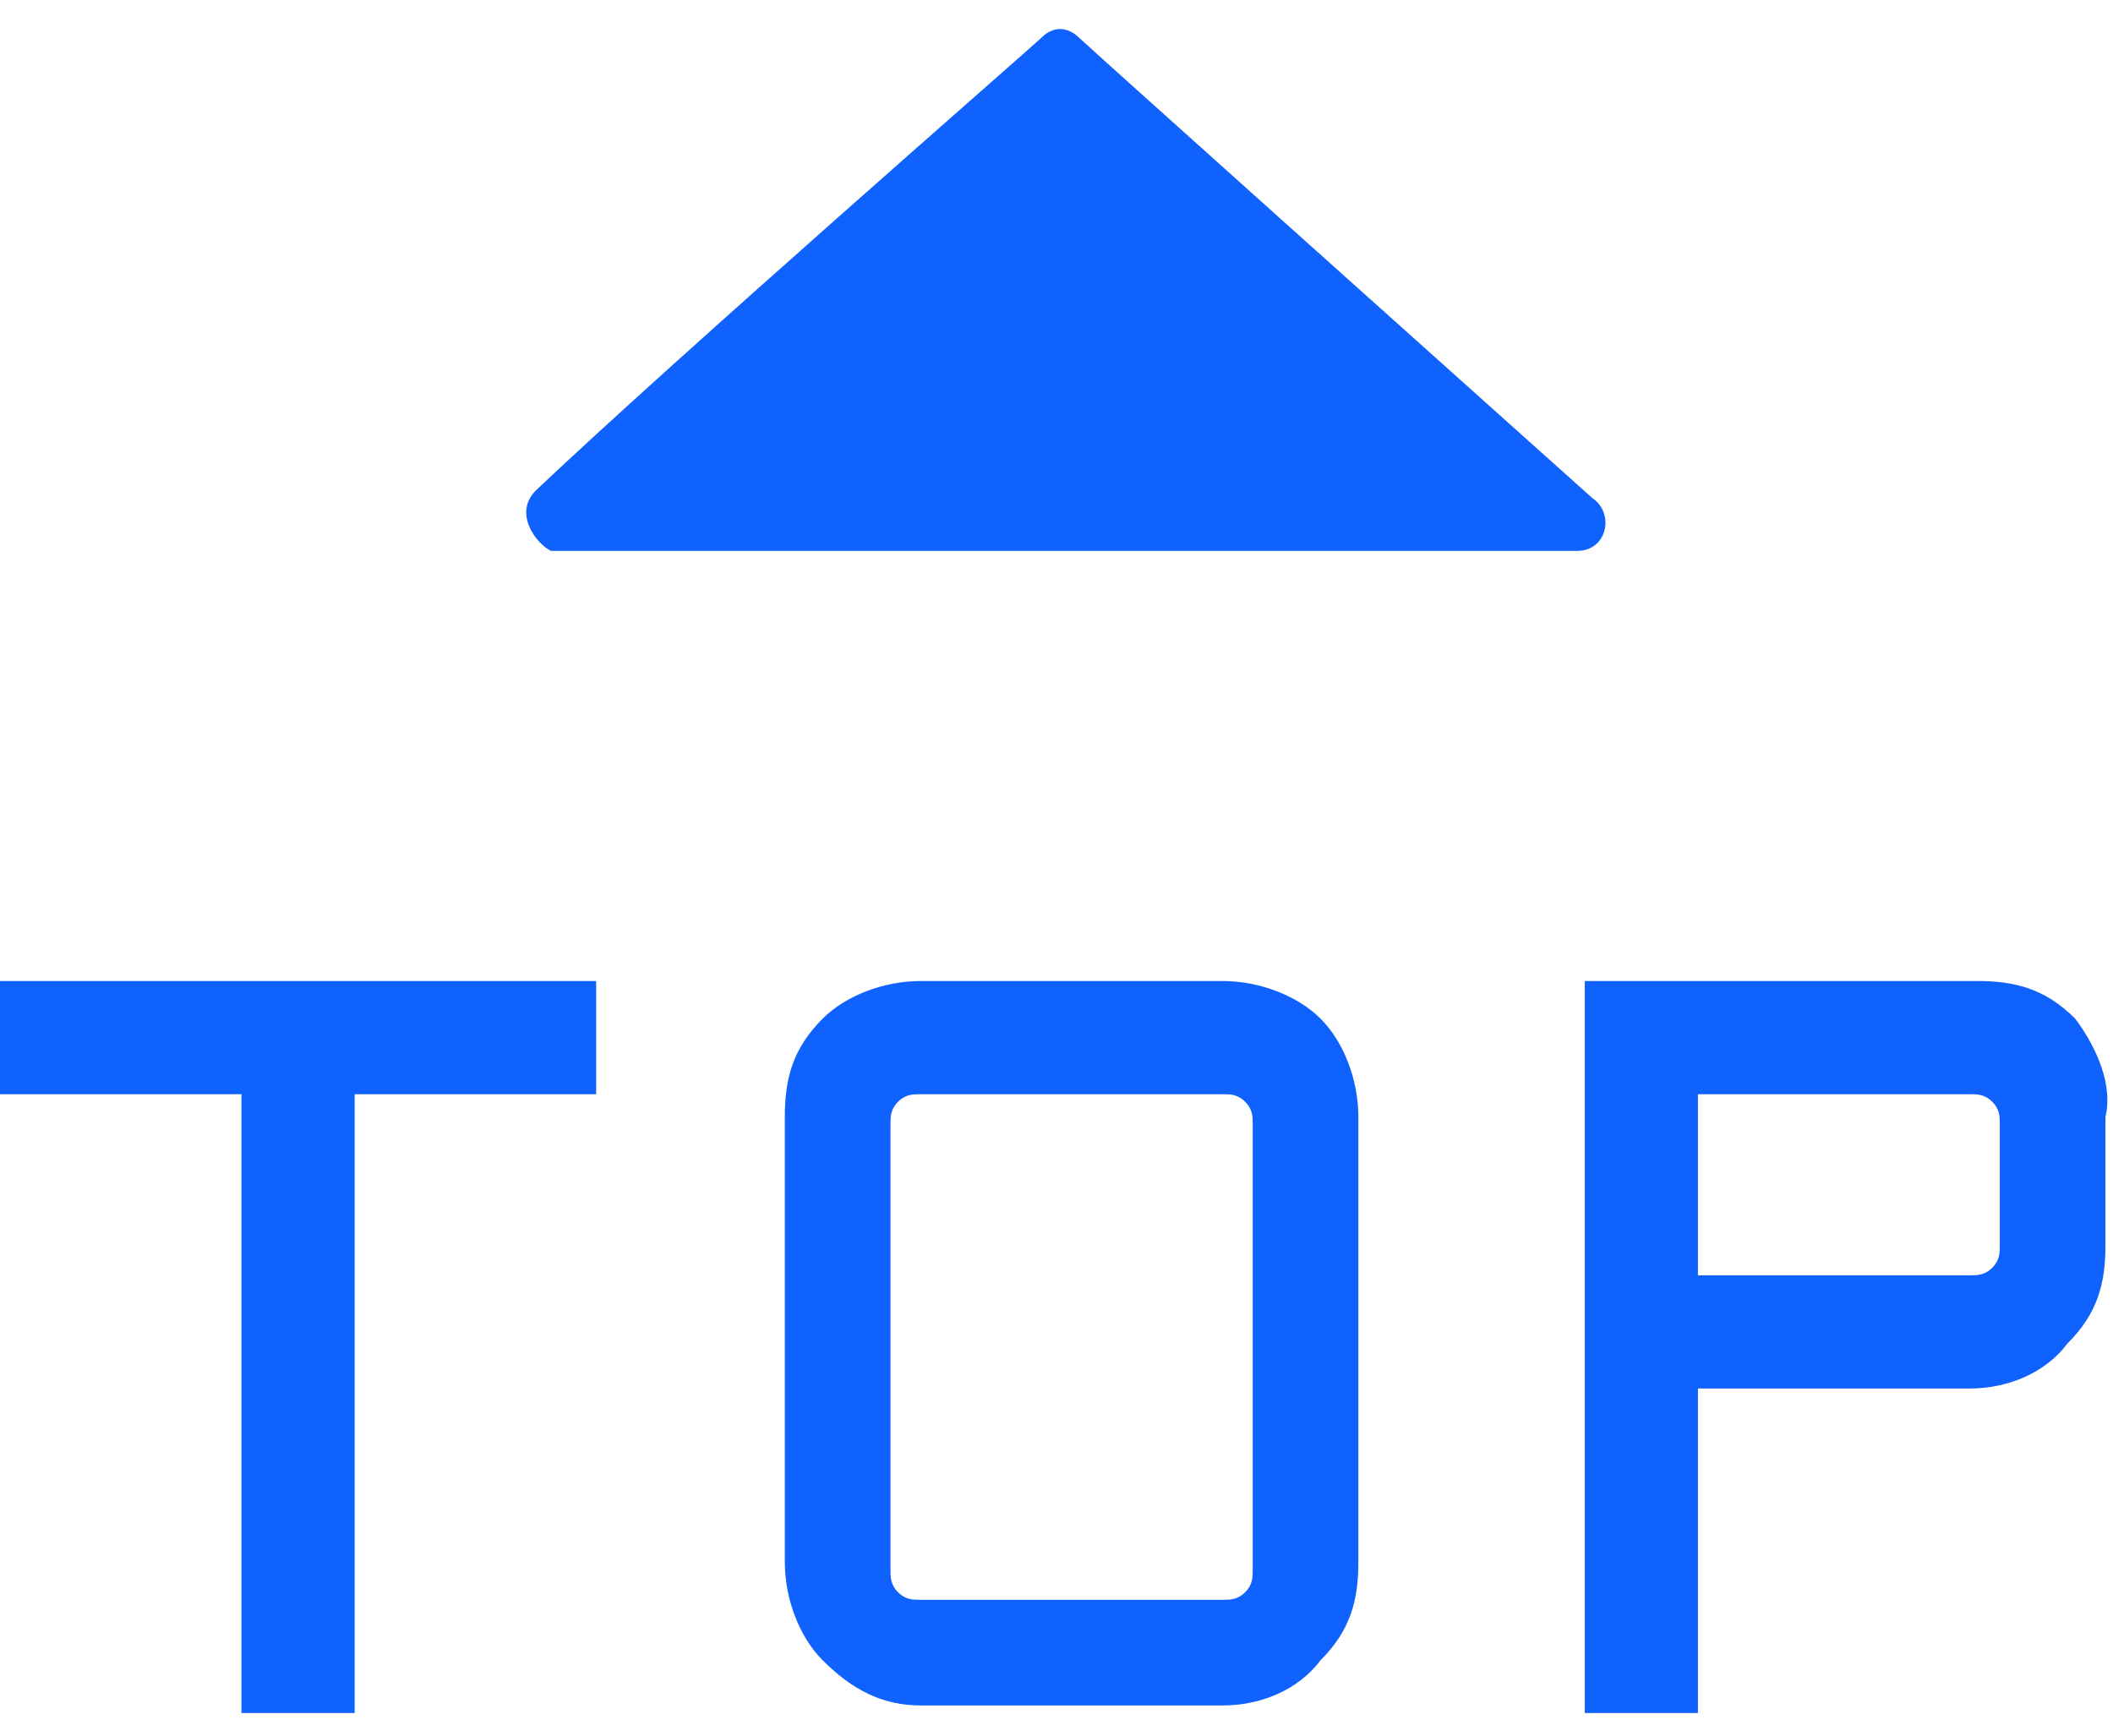
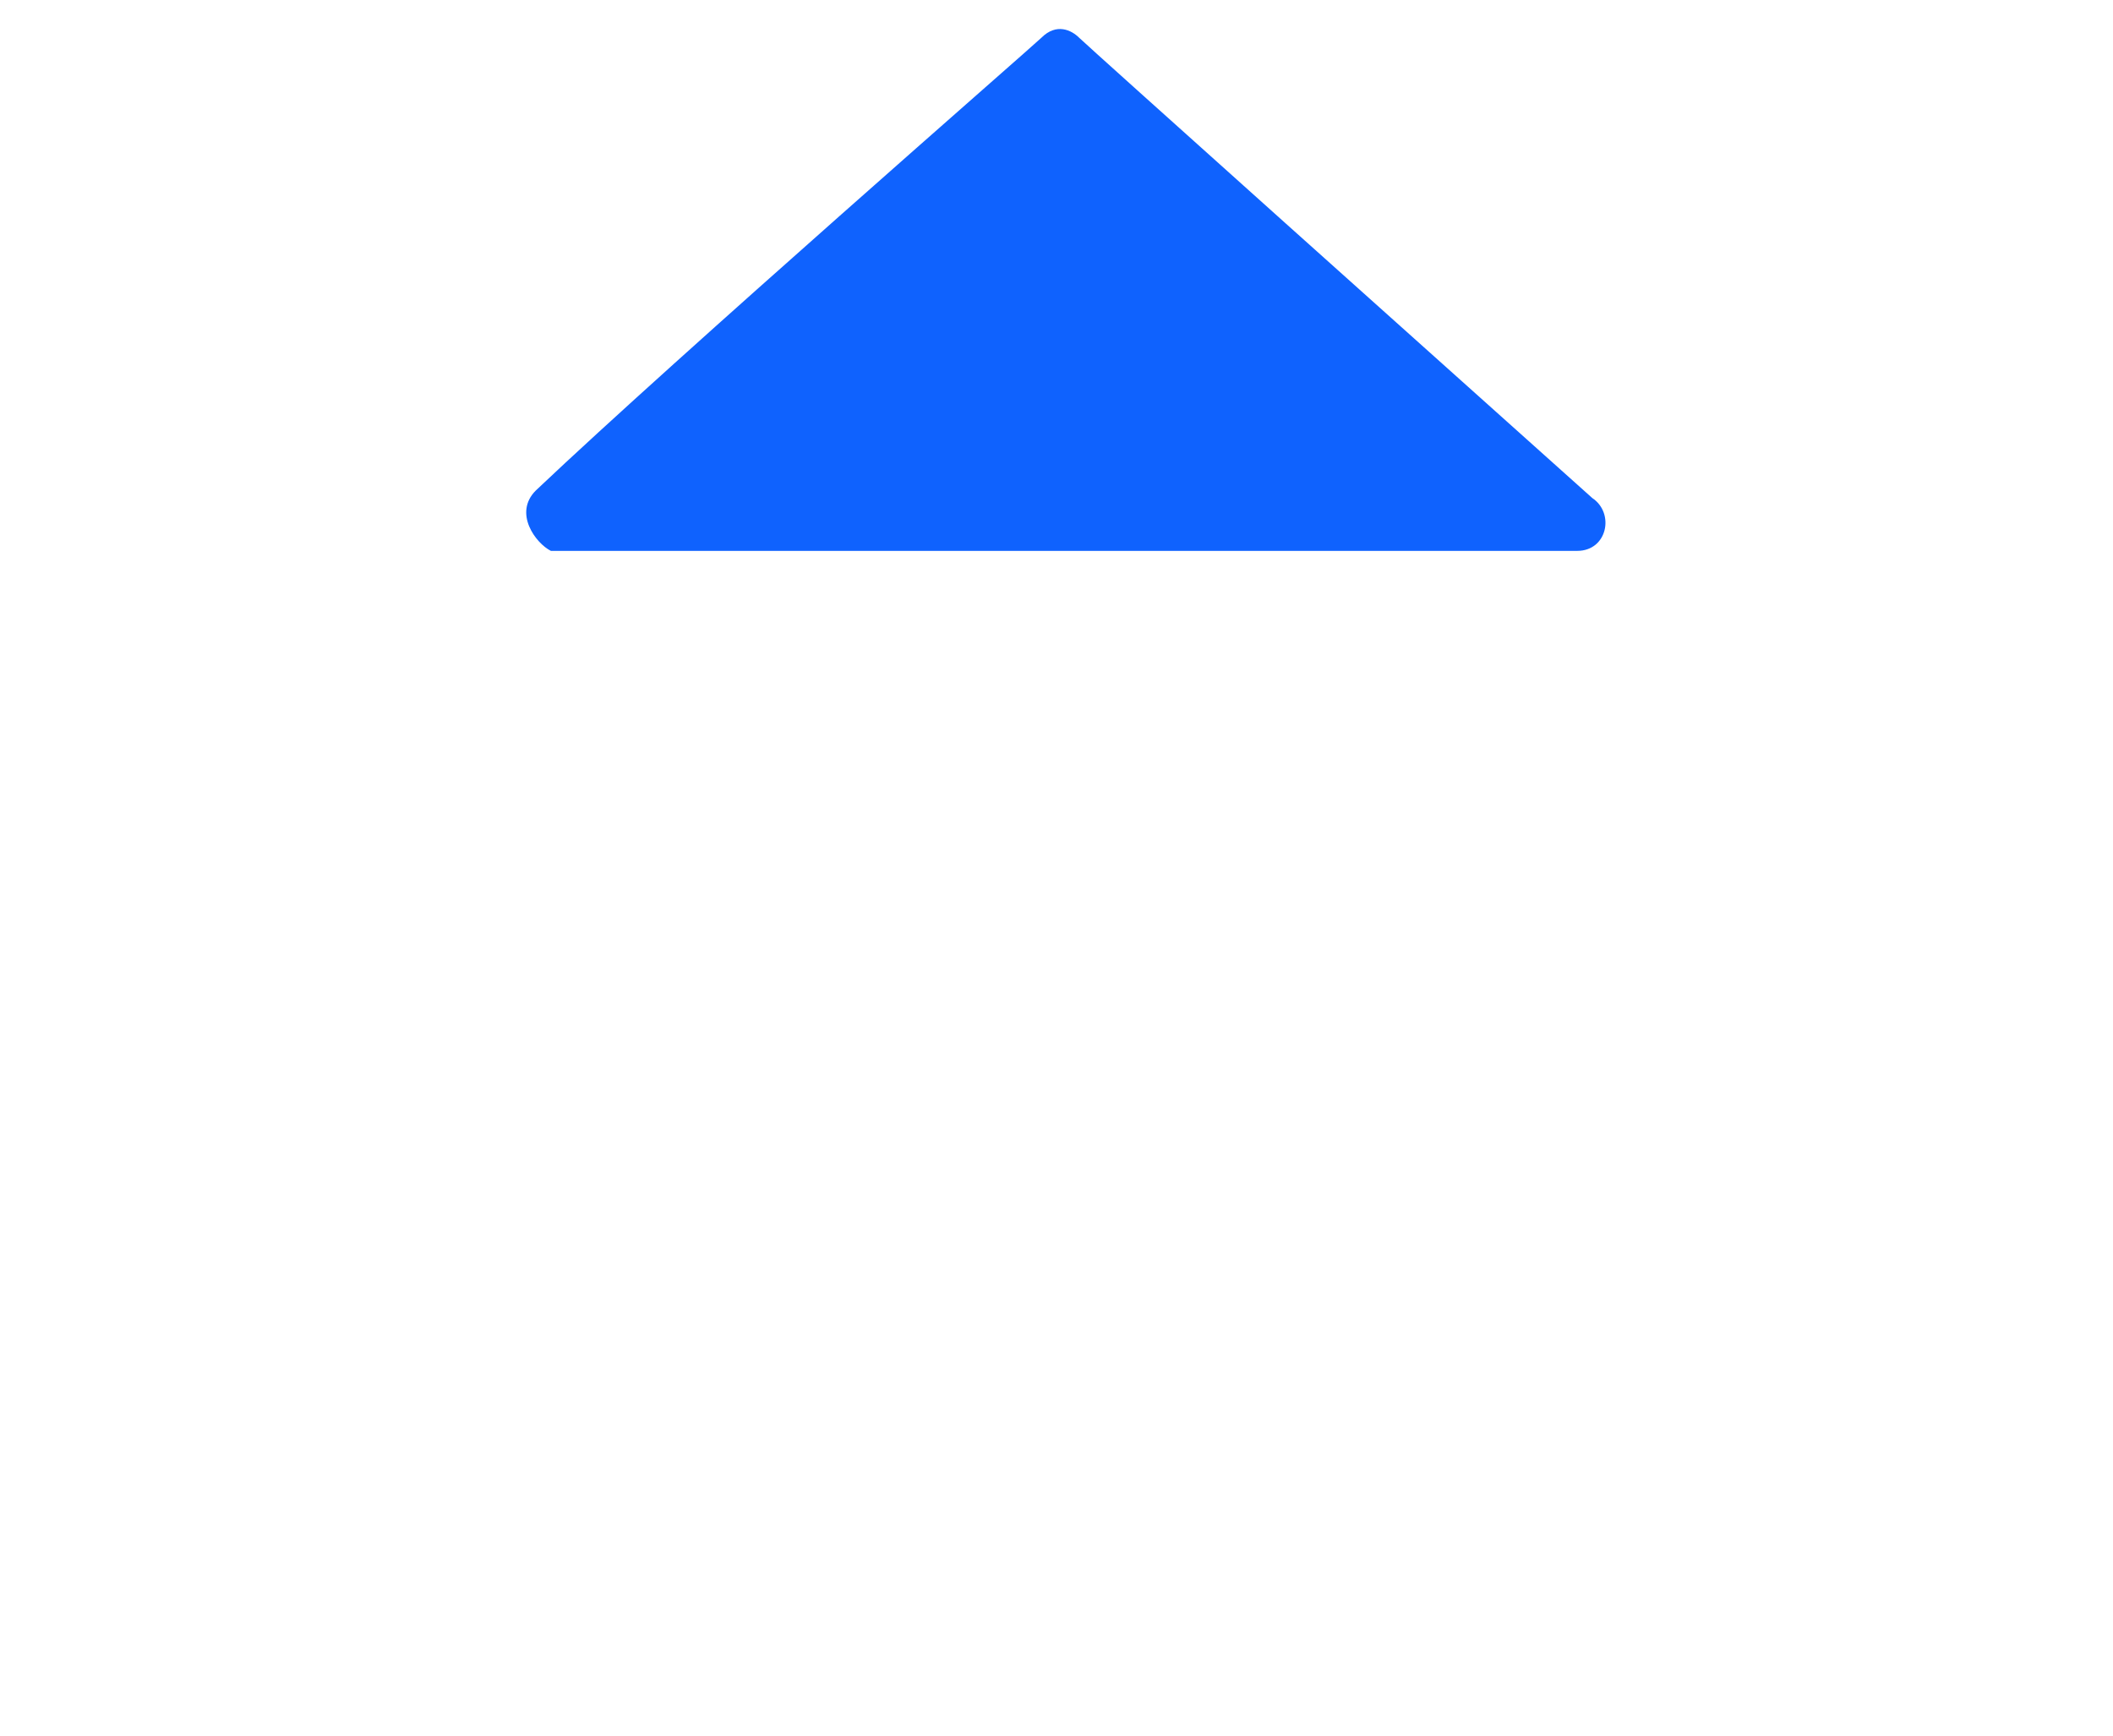
<svg xmlns="http://www.w3.org/2000/svg" version="1.1" id="图层_1" x="0px" y="0px" viewBox="0 0 28 23" style="enable-background:new 0 0 28 23;" xml:space="preserve">
  <style type="text/css">
    .st0 {
      fill: #0F62FE;;
    }
  </style>
  <g>
    <g>
-       <path class="st0" d="M0,14.5h3.2v8.2h1.5v-8.2h3.2V13H0V14.5z M16.2,13h-4c-0.5,0-1,0.2-1.3,0.5c-0.4,0.4-0.5,0.8-0.5,1.3v5.9    c0,0.5,0.2,1,0.5,1.3c0.4,0.4,0.8,0.6,1.3,0.6h4c0.5,0,1-0.2,1.3-0.6c0.4-0.4,0.5-0.8,0.5-1.3v-5.9c0-0.5-0.2-1-0.5-1.3    C17.2,13.2,16.7,13,16.2,13L16.2,13z M16.6,20.8c0,0.1,0,0.2-0.1,0.3c-0.1,0.1-0.2,0.1-0.3,0.1h-4c-0.1,0-0.2,0-0.3-0.1    c-0.1-0.1-0.1-0.2-0.1-0.3v-5.9c0-0.1,0-0.2,0.1-0.3c0.1-0.1,0.2-0.1,0.3-0.1h4c0.1,0,0.2,0,0.3,0.1c0.1,0.1,0.1,0.2,0.1,0.3    L16.6,20.8L16.6,20.8z M27.5,13.5c-0.4-0.4-0.8-0.5-1.3-0.5H21v9.7h1.5v-4.3h3.6c0.5,0,1-0.2,1.3-0.6c0.4-0.4,0.5-0.8,0.5-1.3    v-1.7C28,14.4,27.8,13.9,27.5,13.5L27.5,13.5z M26.5,16.5c0,0.1,0,0.2-0.1,0.3c-0.1,0.1-0.2,0.1-0.3,0.1h-3.6v-2.4h3.6    c0.1,0,0.2,0,0.3,0.1c0.1,0.1,0.1,0.2,0.1,0.3V16.5z M26.5,16.5" />
      <path class="st0" d="M7.1,6.5c1.9-1.8,6.6-5.9,6.7-6c0.2-0.2,0.4-0.1,0.5,0c0.1,0.1,4.9,4.4,6.8,6.1c0.3,0.2,0.2,0.7-0.2,0.7    c-0.4,0-13.4,0-13.6,0C7.1,7.2,6.8,6.8,7.1,6.5L7.1,6.5z M7.1,6.5" />
    </g>
  </g>
</svg>